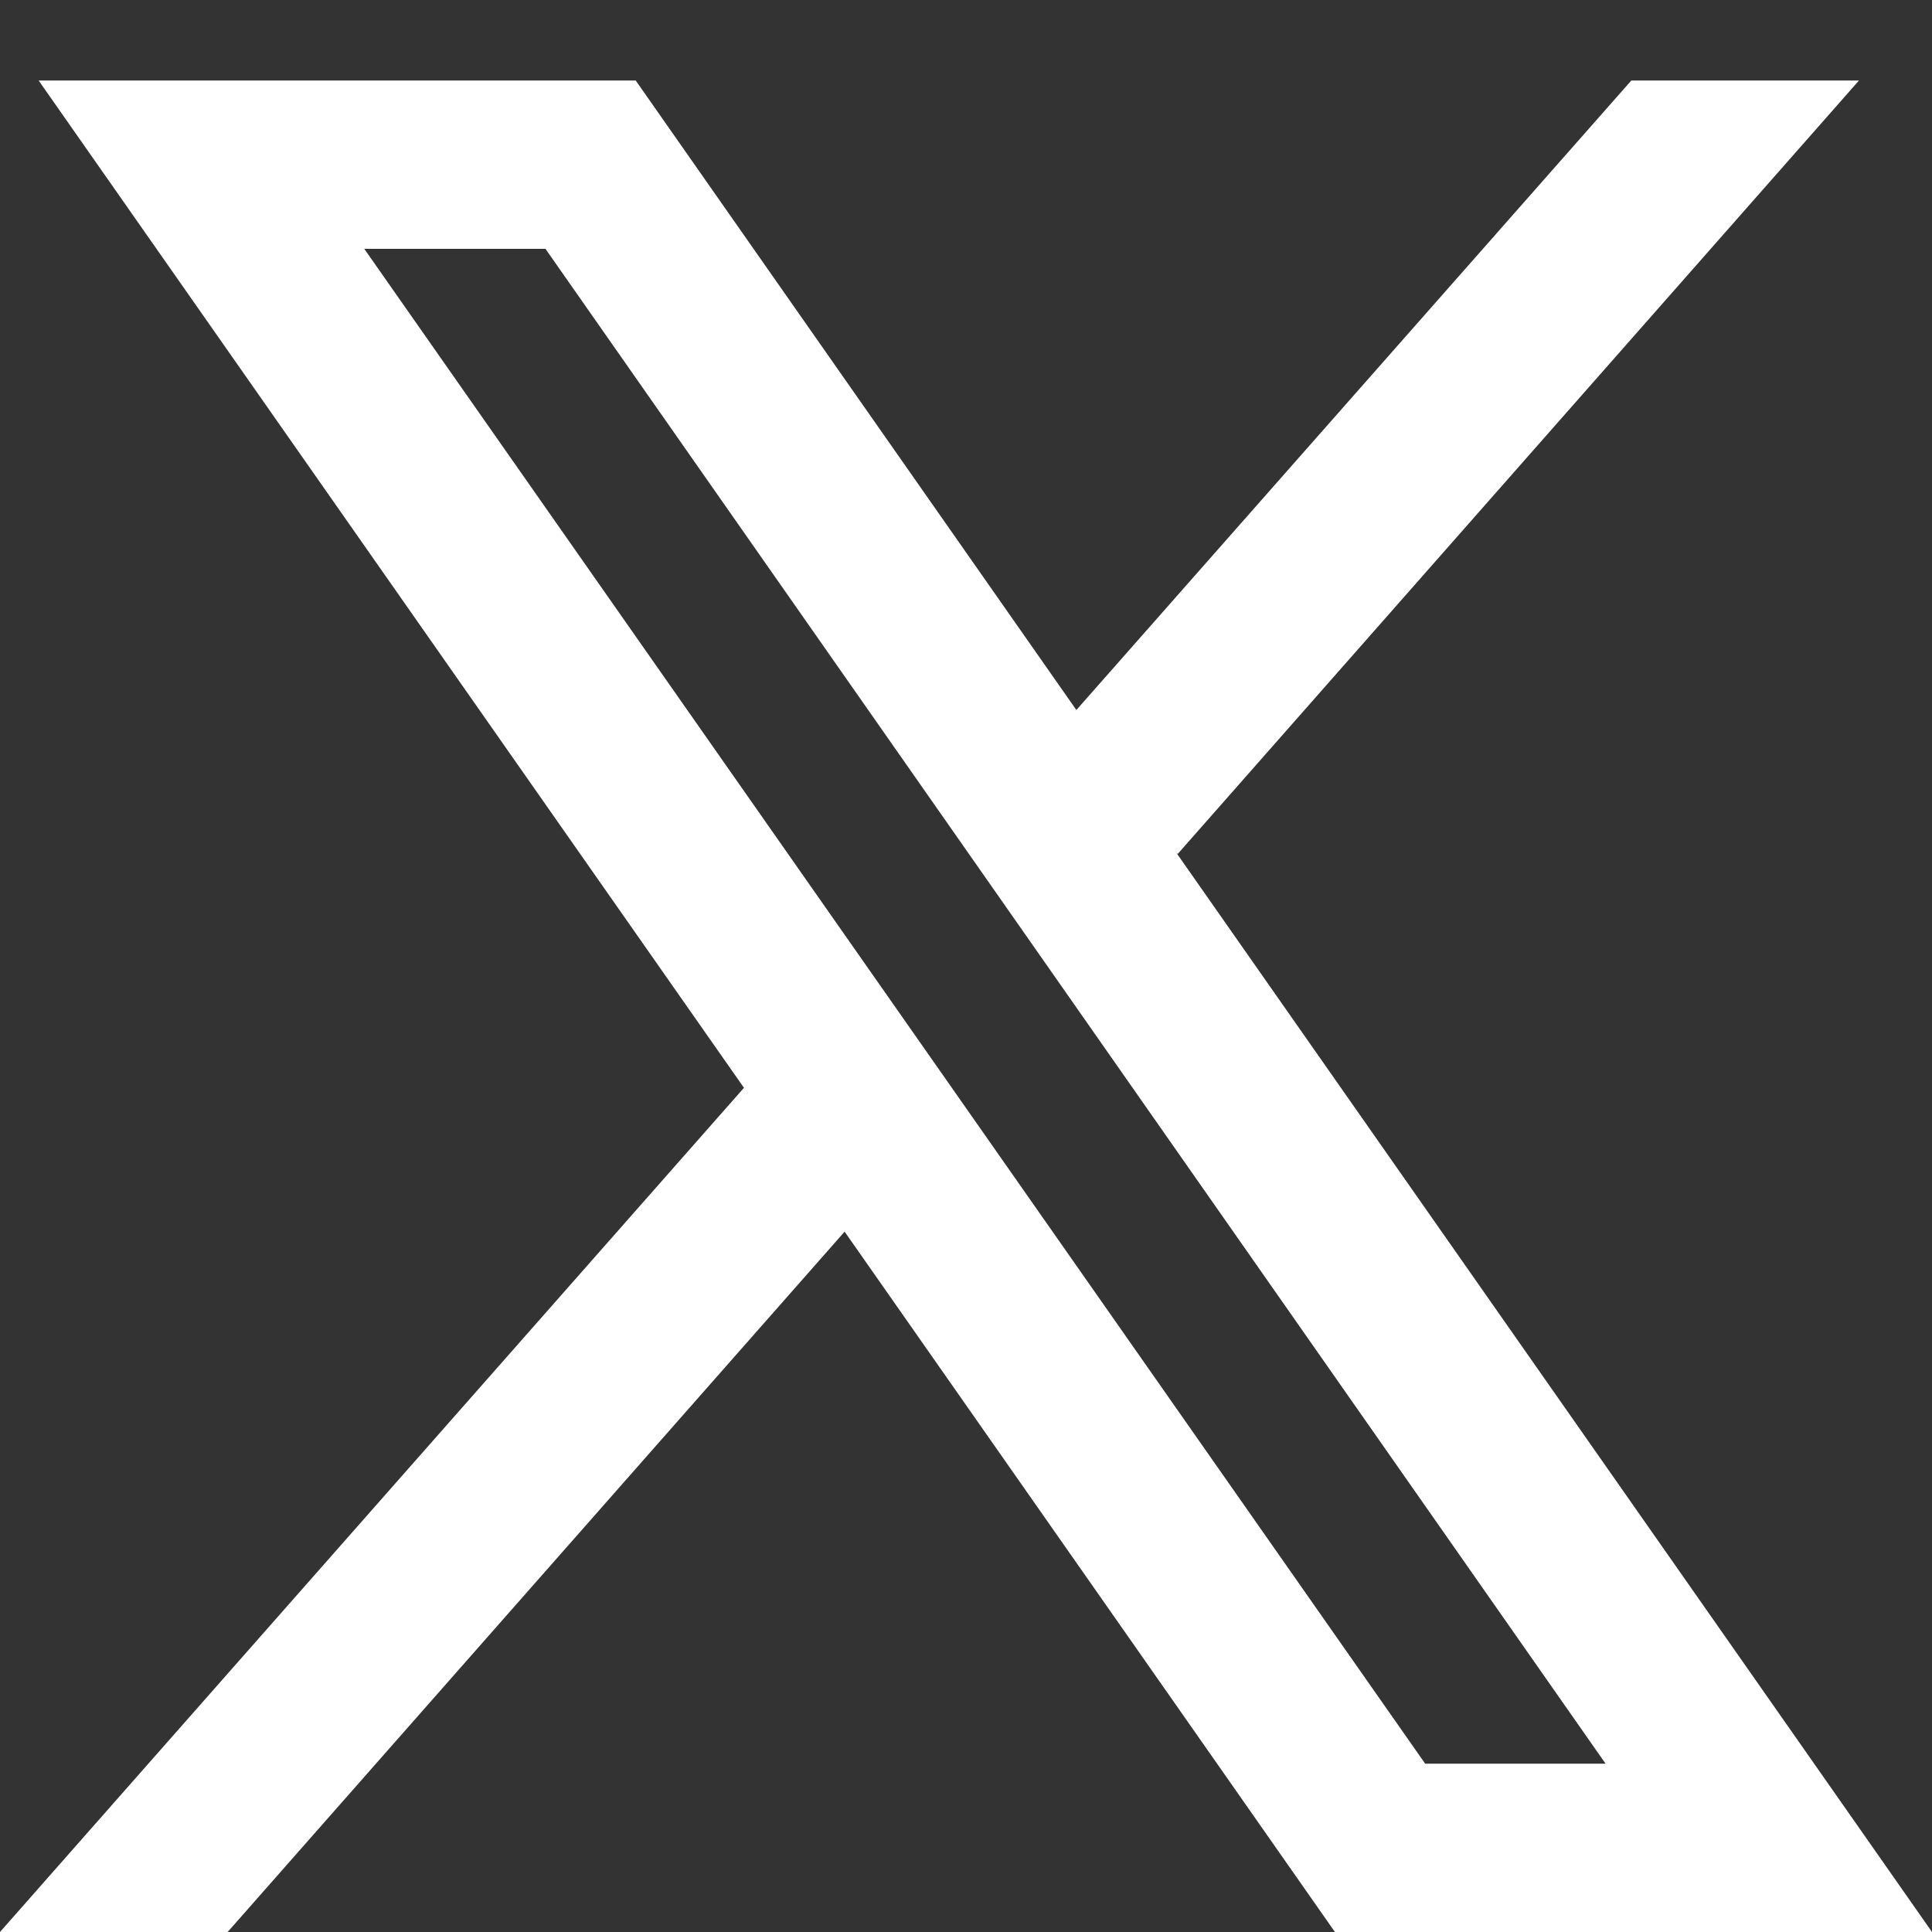
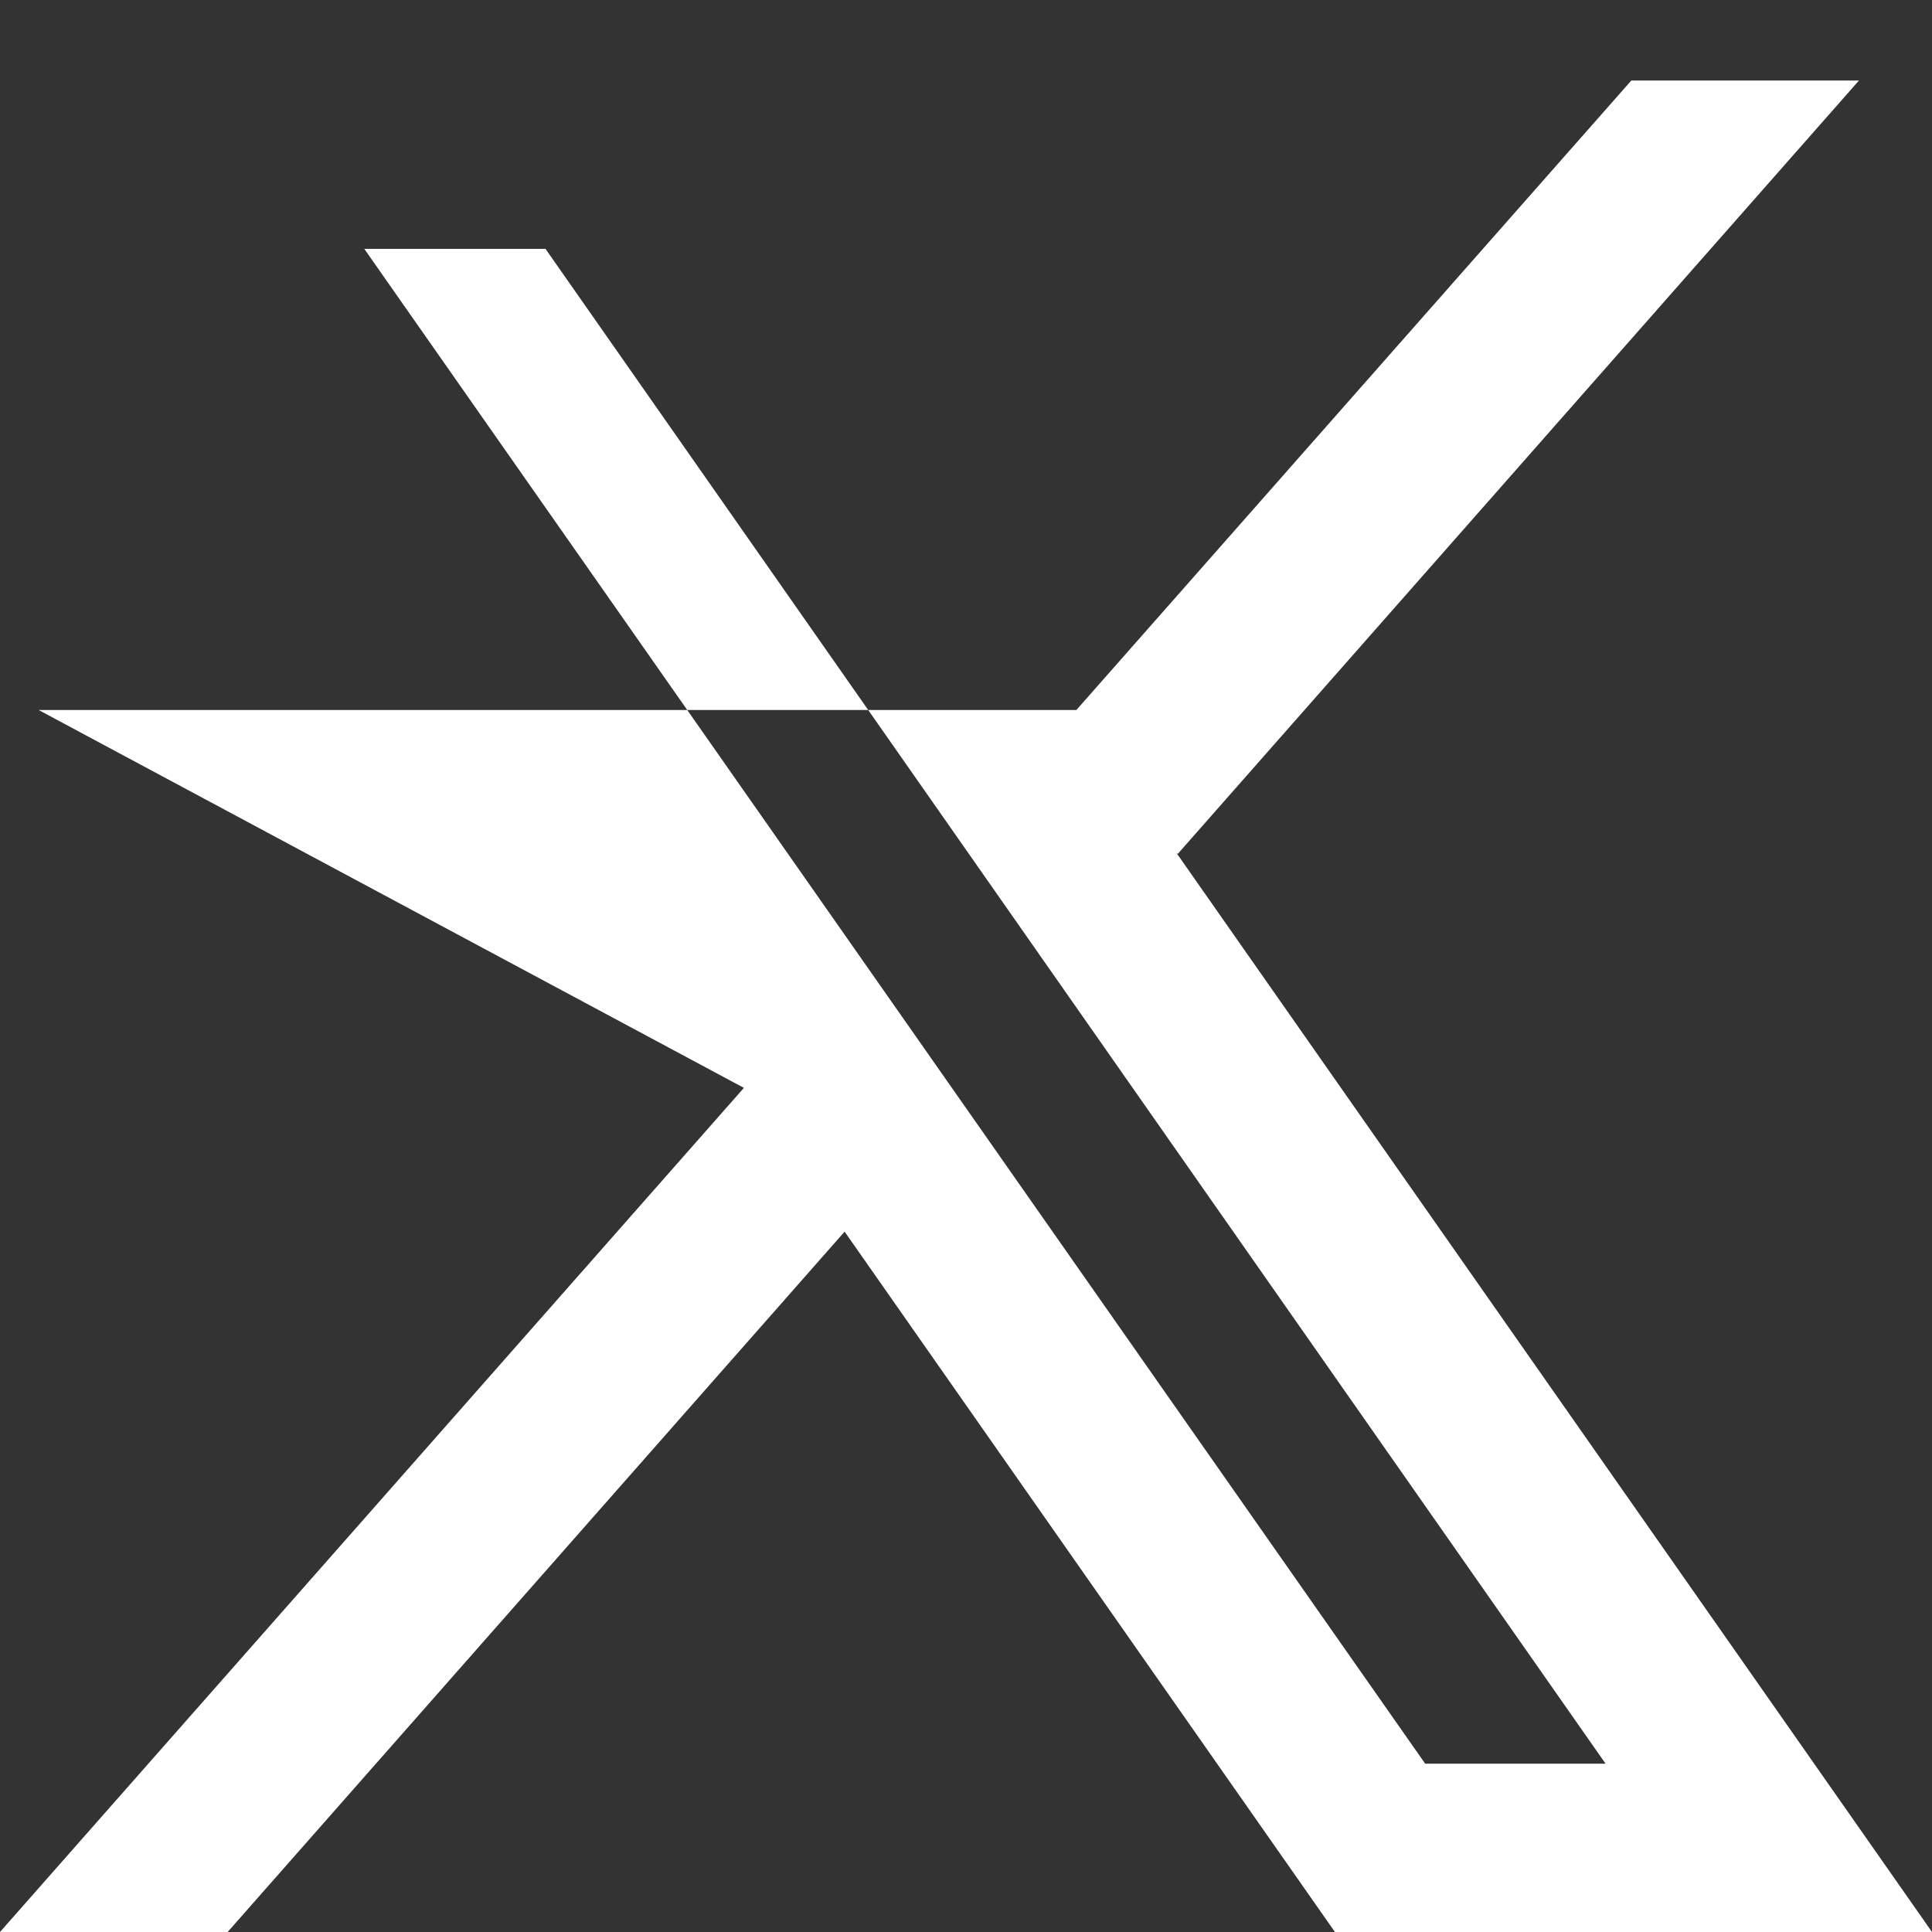
<svg xmlns="http://www.w3.org/2000/svg" width="24" height="24" viewBox="0 0 24 24" fill="none">
  <rect x="0" y="0" width="24" height="24" fill="#333333" stroke="none" />
-   <path d="M24 24L14.614 10.595L14.63 10.608L23.093 1H20.265L13.371 8.82L7.897 1H0.48L9.243 13.515L9.241 13.514L0 24H2.828L10.492 15.3L16.583 24H24ZM6.776 3.091L19.945 21.909H17.704L4.525 3.091H6.776Z" fill="white" />
+   <path d="M24 24L14.614 10.595L14.63 10.608L23.093 1H20.265L13.371 8.82H0.48L9.243 13.515L9.241 13.514L0 24H2.828L10.492 15.3L16.583 24H24ZM6.776 3.091L19.945 21.909H17.704L4.525 3.091H6.776Z" fill="white" />
</svg>